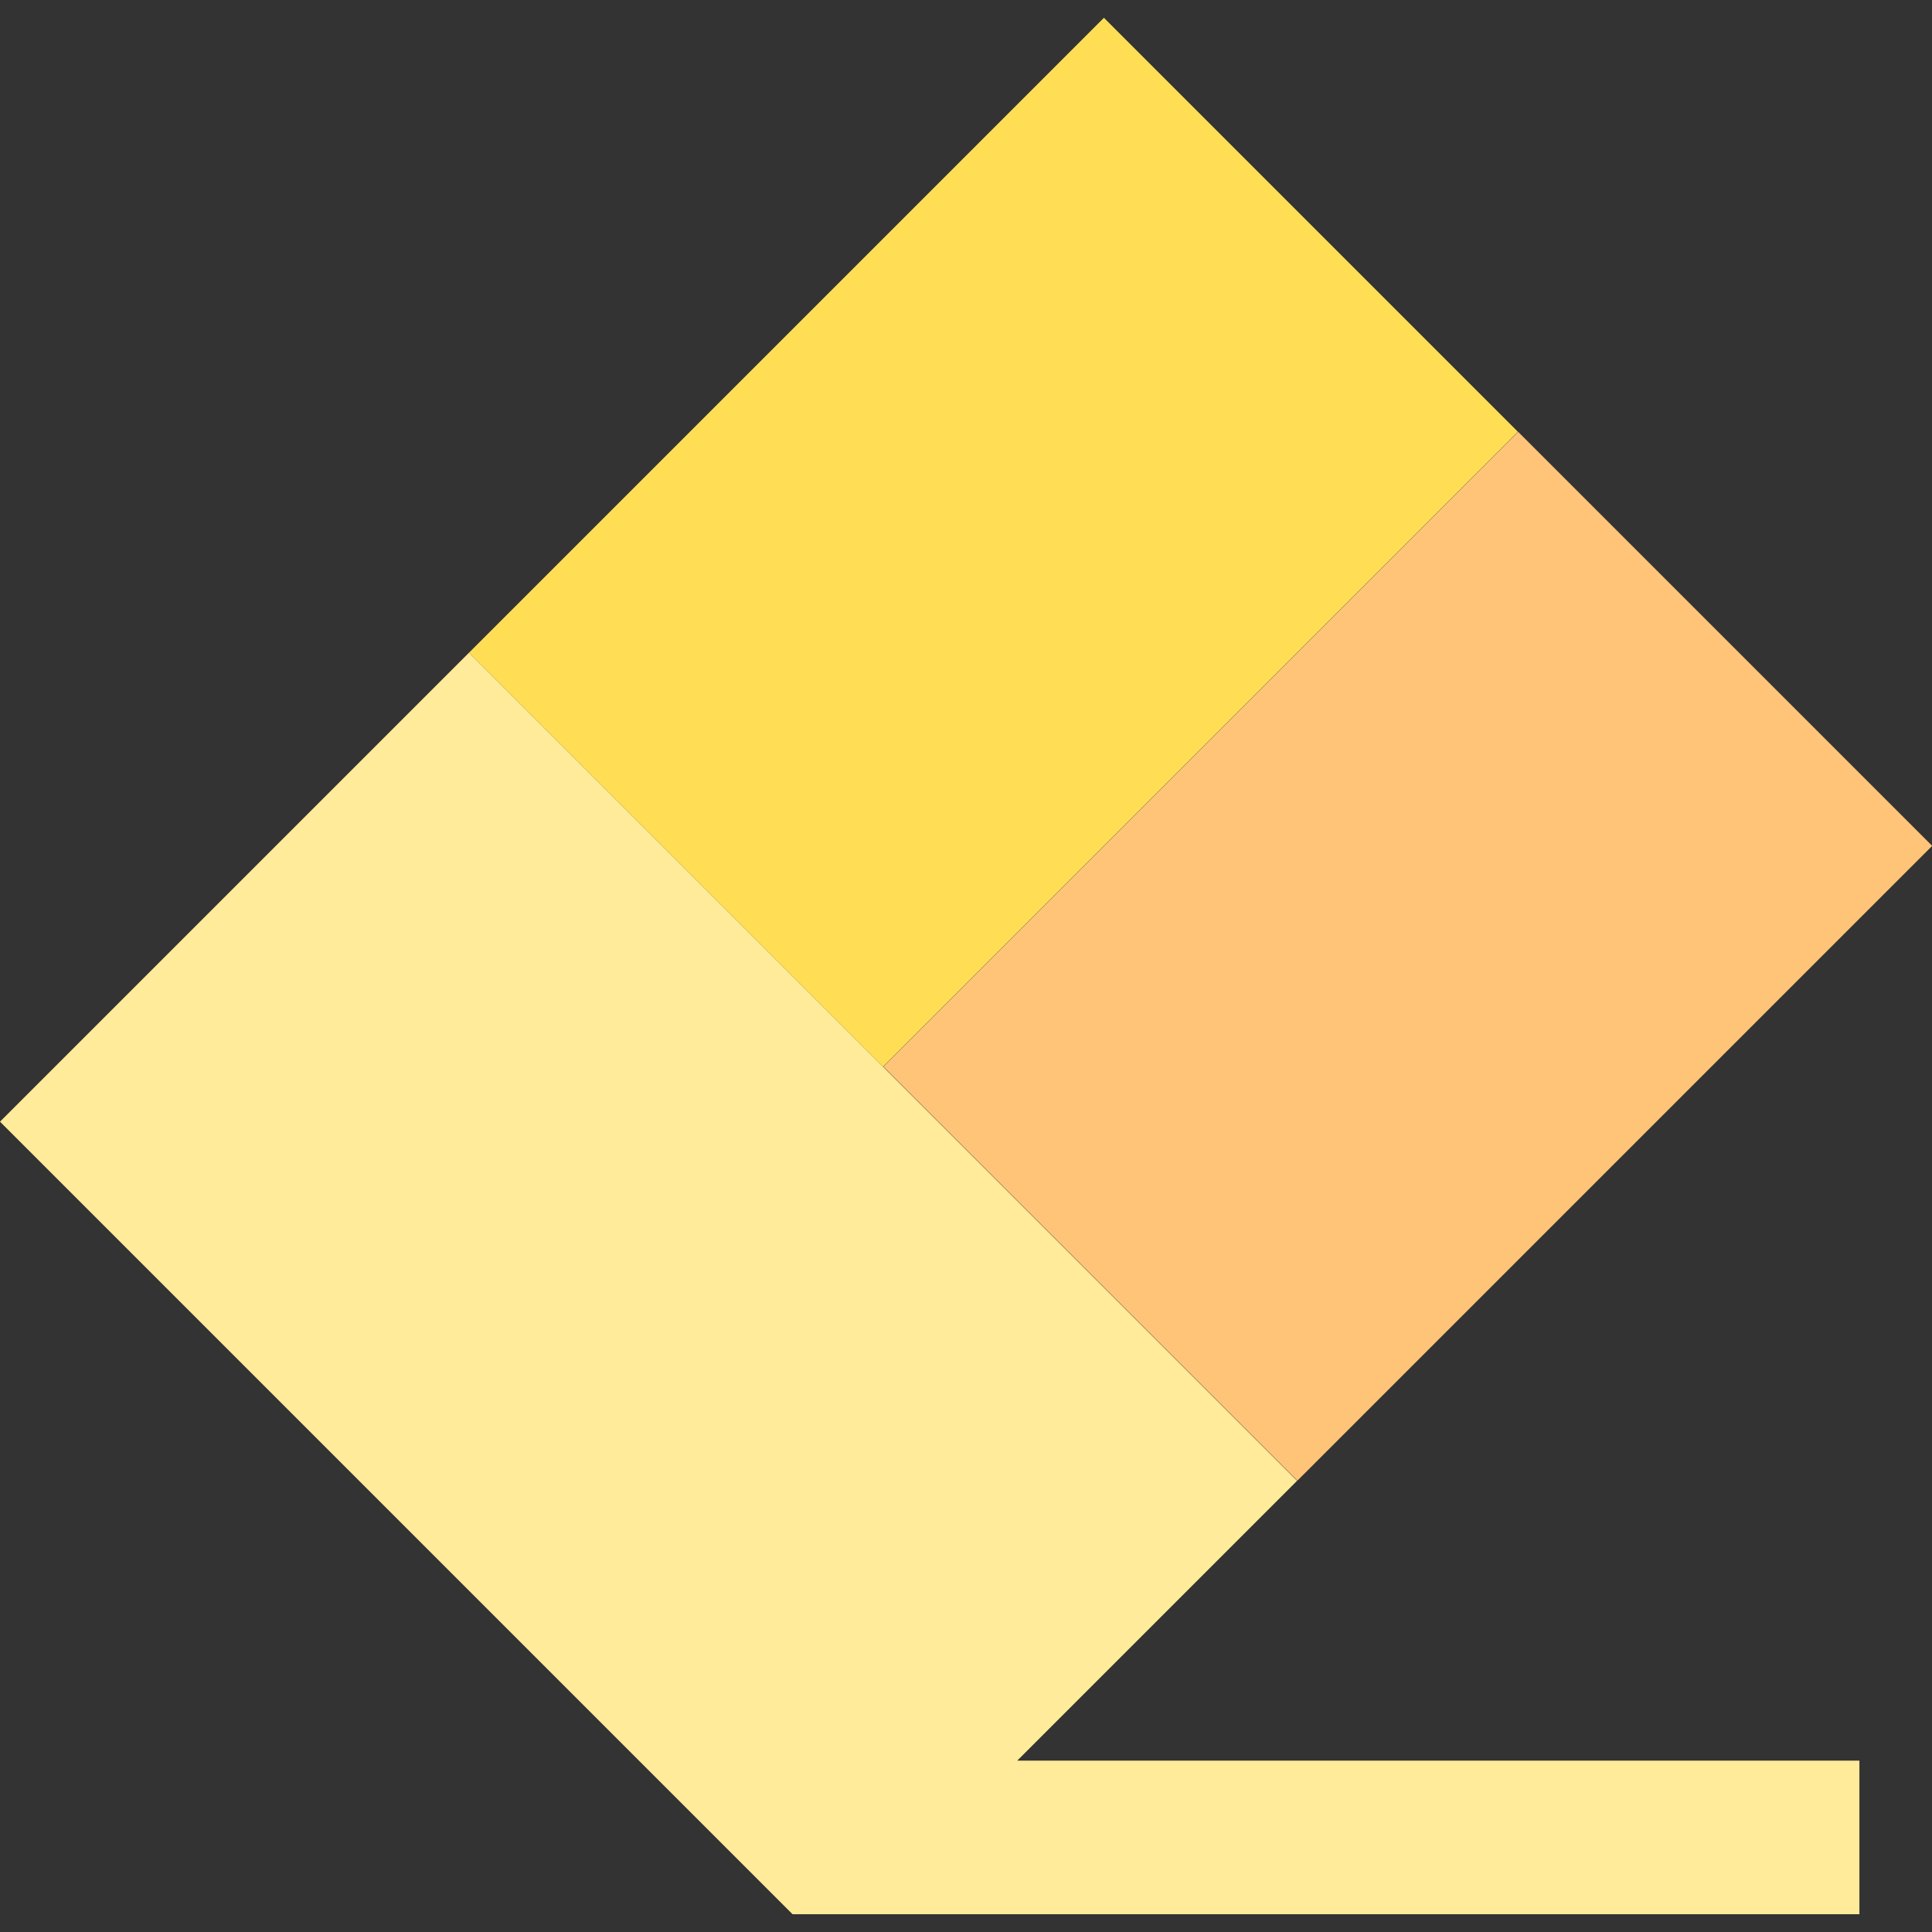
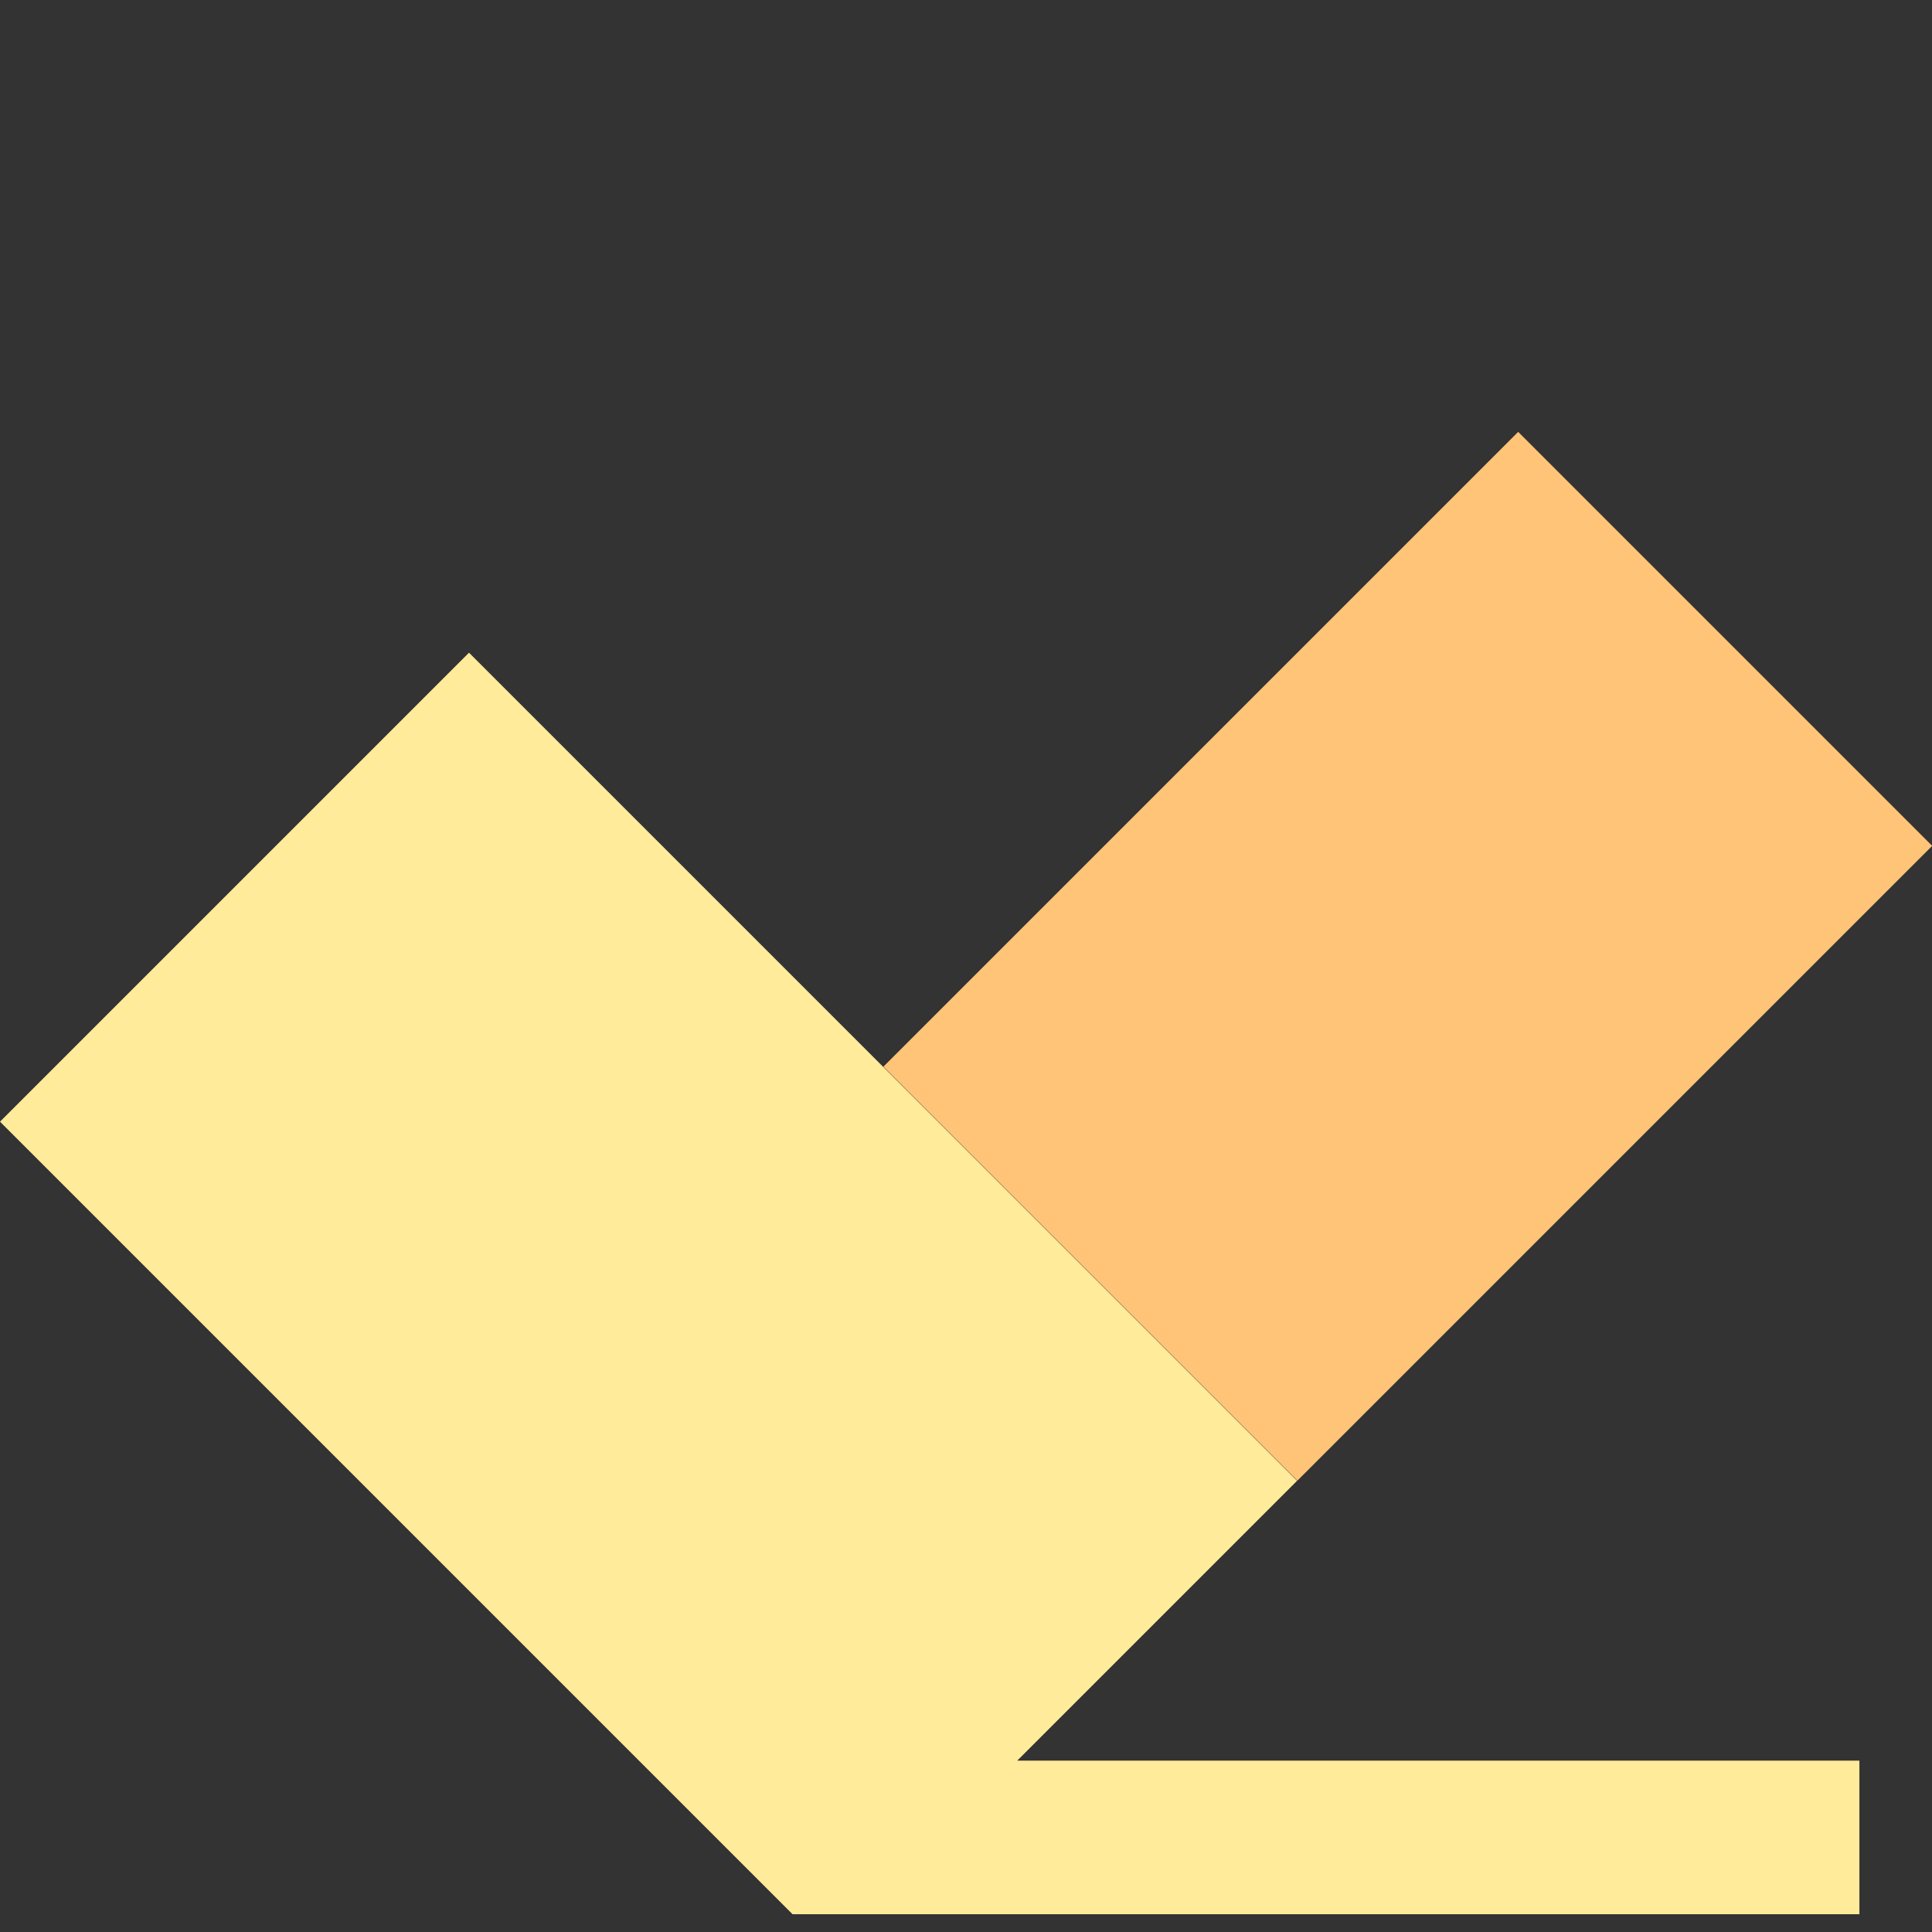
<svg xmlns="http://www.w3.org/2000/svg" version="1.1" id="Layer_1" viewBox="0 0 503.165 503.165" xml:space="preserve">
  <rect x="0" y="0" width="503.165" height="503.165" fill="#333333" stroke="none" />
  <g>
    <polygon style="fill:#FFEB99;" points="337.815,385.65 122.148,169.983 0,292.13 206.402,498.532 484.259,498.532 484.259,458.532    264.933,458.532  " />
-     <polygon style="fill:#FFDE55;" points="229.981,277.816 395.331,112.466 287.498,4.633 122.148,169.983 337.815,385.65  " />
    <rect x="249.653" y="172.808" transform="matrix(-0.707 0.707 -0.707 -0.707 801.89 165.963)" style="fill:#FFC477;" width="233.84" height="152.5" />
  </g>
</svg>